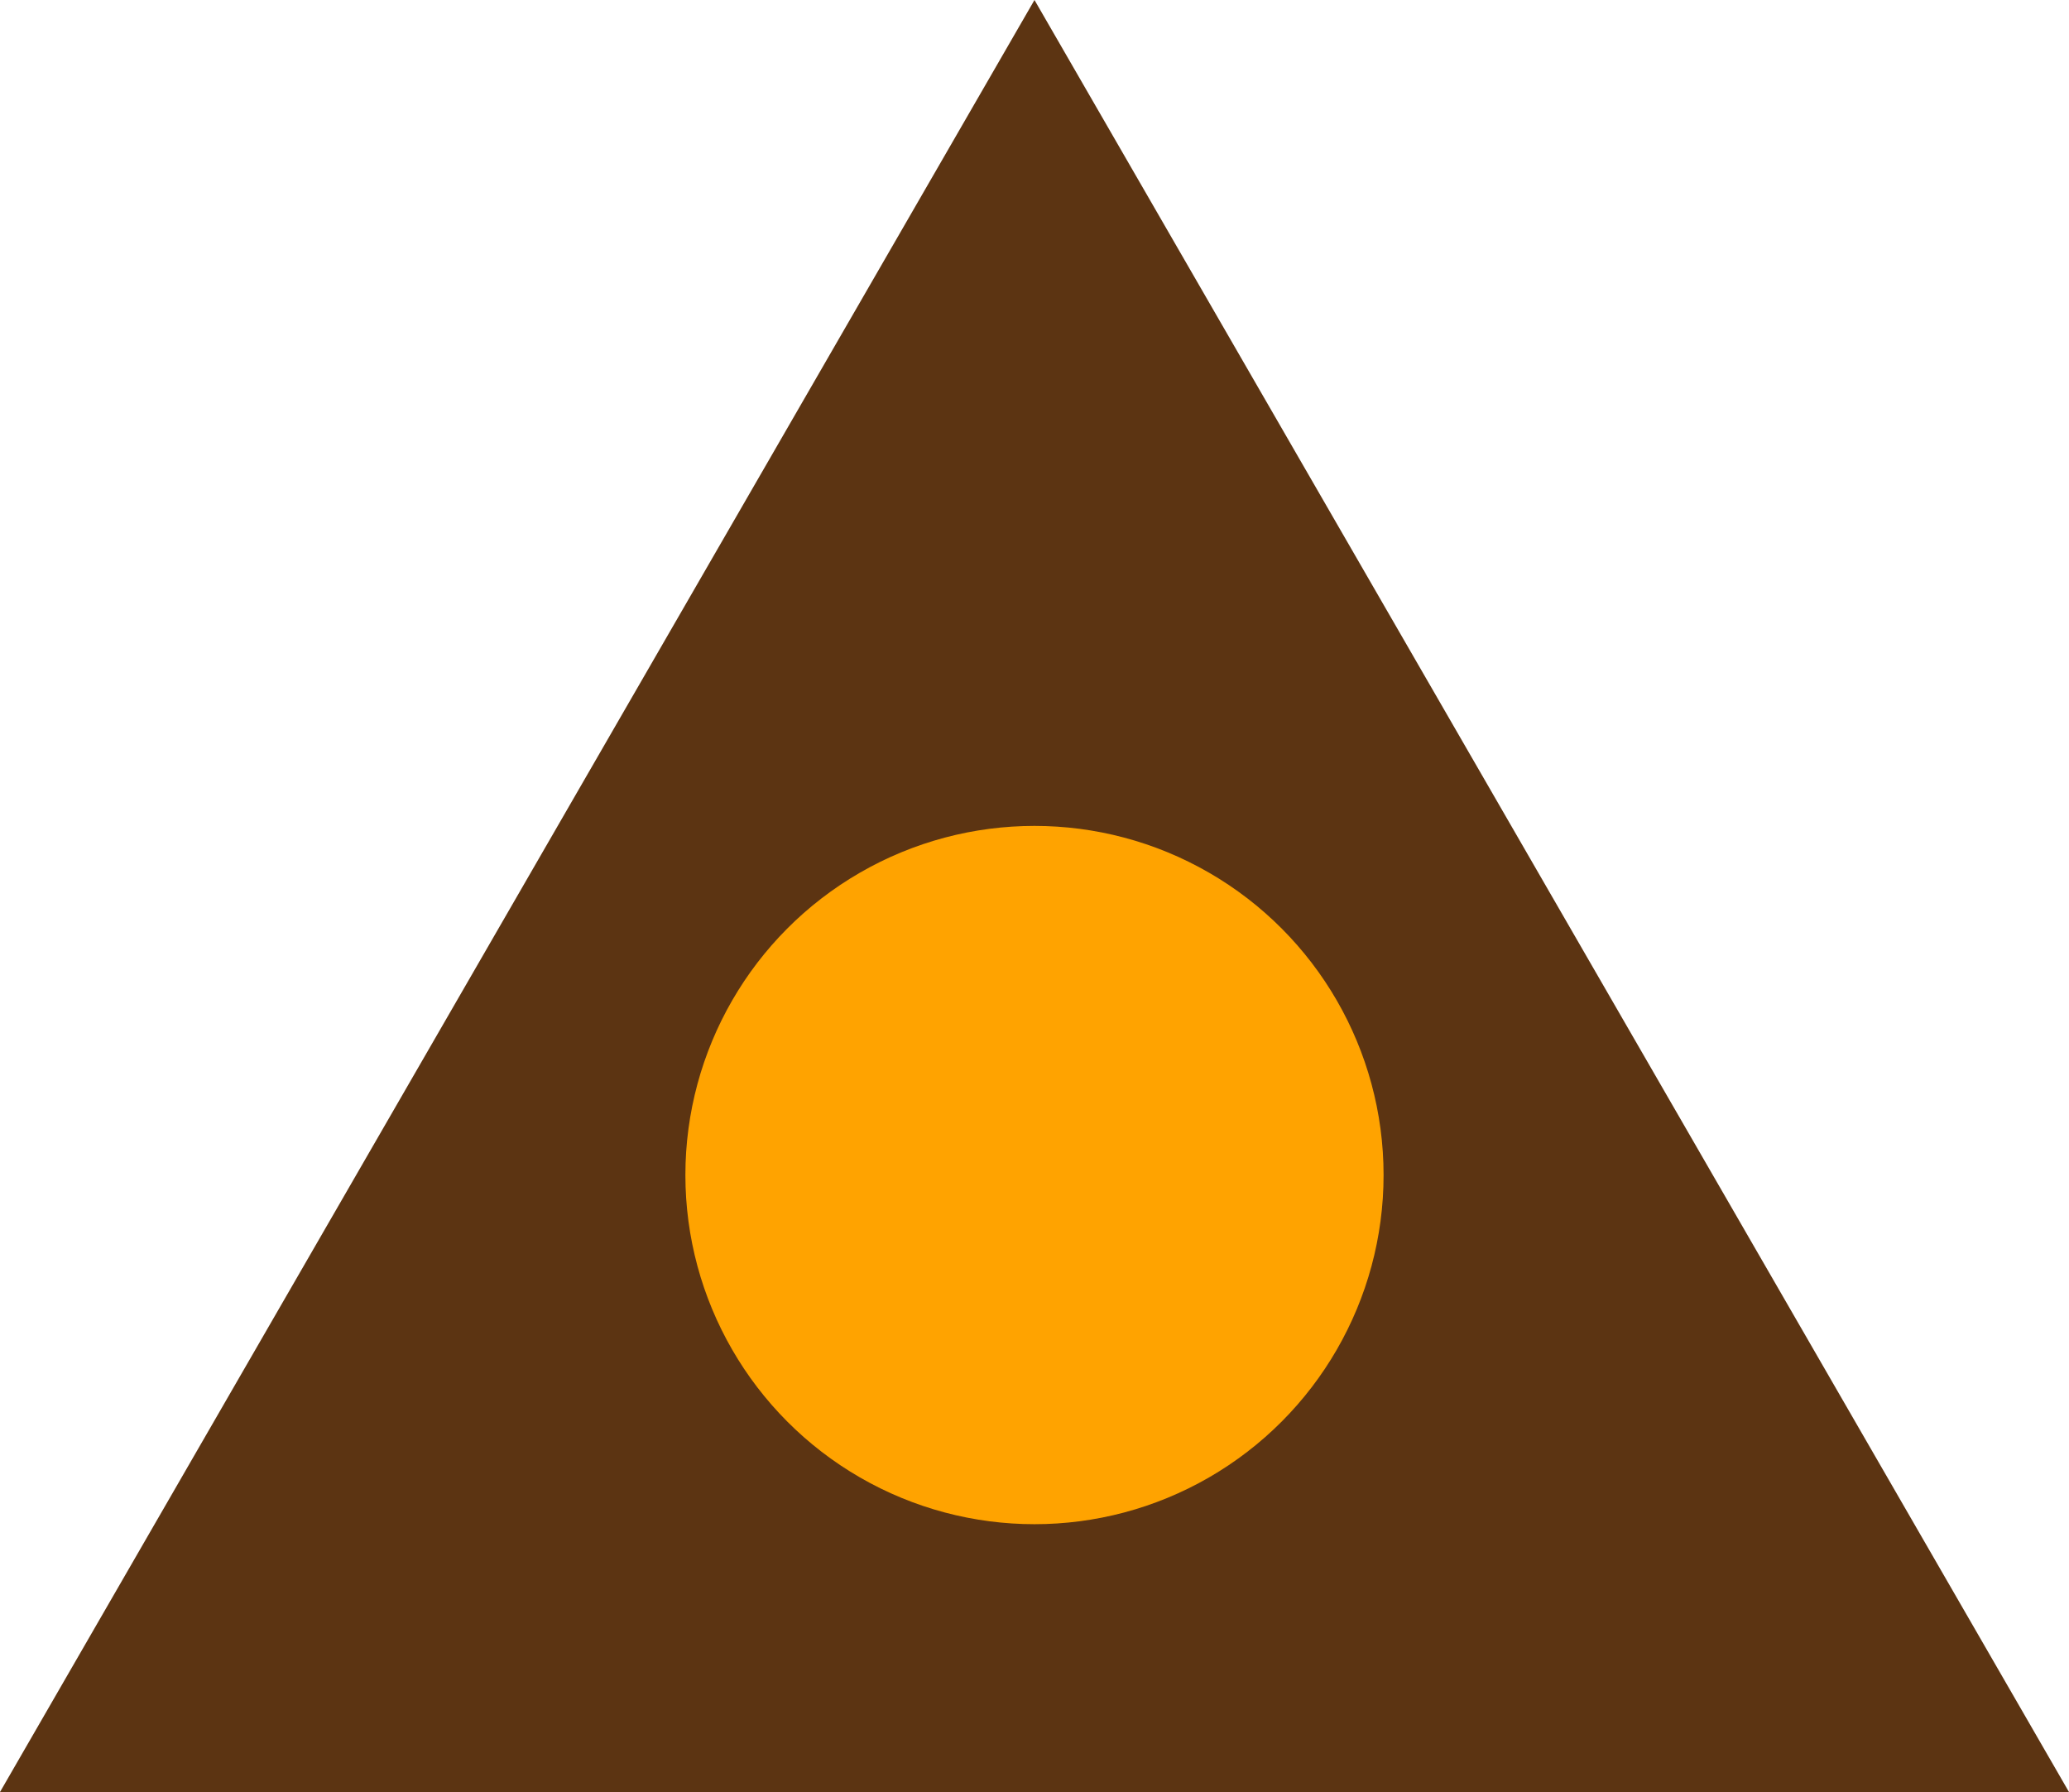
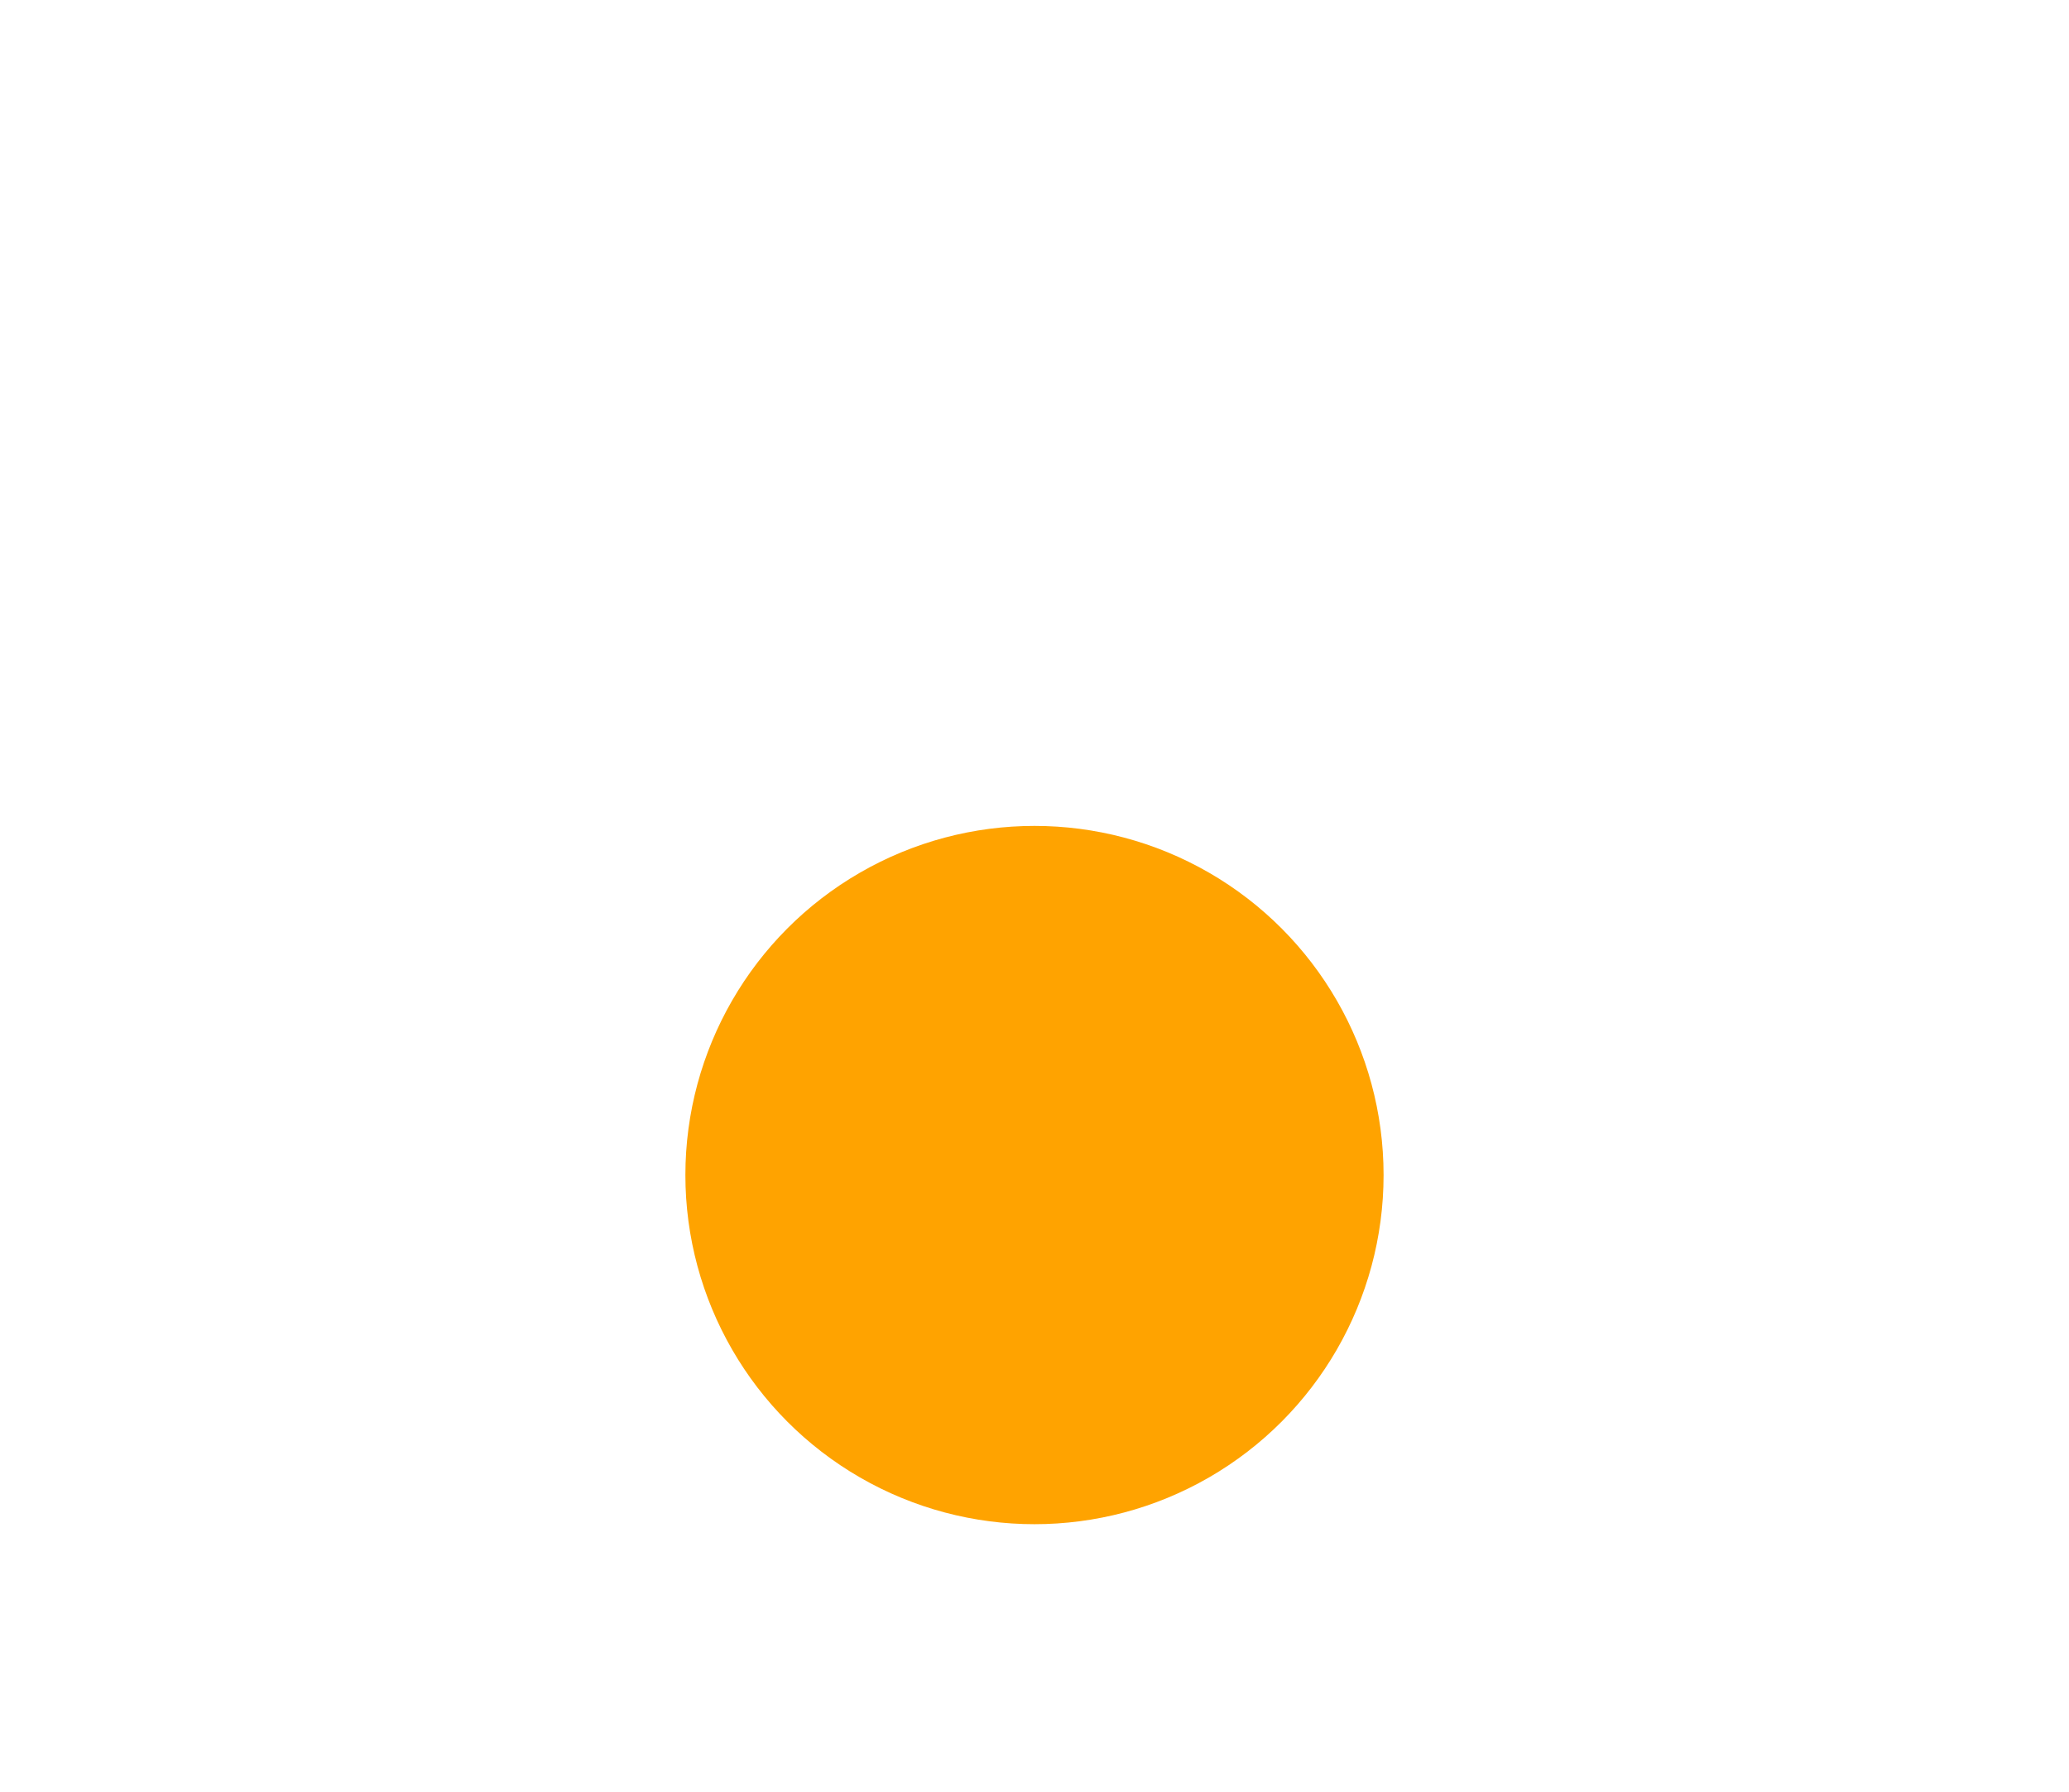
<svg xmlns="http://www.w3.org/2000/svg" xmlns:ns1="http://www.inkscape.org/namespaces/inkscape" xmlns:ns2="http://sodipodi.sourceforge.net/DTD/sodipodi-0.dtd" width="59.267mm" height="51.326mm" viewBox="0 0 59.267 51.326" version="1.1" id="svg28876" ns1:version="0.92.3 (2405546, 2018-03-11)" ns2:docname="5 FLD HOSP UCP (GALLAMBRIA).svg">
  <defs id="defs28870" />
  <ns2:namedview id="base" pagecolor="#ffffff" bordercolor="#666666" borderopacity="1.0" ns1:pageopacity="0.0" ns1:pageshadow="2" ns1:zoom="1.4" ns1:cx="60.962493" ns1:cy="112.50261" ns1:document-units="mm" ns1:current-layer="layer1" showgrid="false" fit-margin-top="0" fit-margin-left="0" fit-margin-right="0" fit-margin-bottom="0" ns1:window-width="1366" ns1:window-height="745" ns1:window-x="-8" ns1:window-y="-8" ns1:window-maximized="1" />
  <g ns1:label="Layer 1" ns1:groupmode="layer" id="layer1" transform="translate(-69.791,-88.524)">
    <g transform="translate(-4.645,6.73)" id="layer1-557" ns1:label="Layer 1" style="fill:#5c3412">
-       <path transform="scale(1,-1)" ns2:type="star" style="opacity:1;fill:#5c3412;fill-opacity:1;stroke:none;stroke-width:1.411;stroke-linecap:round;stroke-linejoin:round;stroke-miterlimit:4;stroke-dasharray:none;stroke-dashoffset:0;stroke-opacity:1" id="path4157-8" ns2:sides="3" ns2:cx="104.06945" ns2:cy="-116.01195" ns2:r1="34.217628" ns2:r2="17.108812" ns2:arg1="1.5707963" ns2:arg2="2.6179939" ns1:flatsided="true" ns1:rounded="0" ns1:randomized="0" d="m 104.069,-81.794 -29.633,-51.326 59.267,0 z" ns1:transform-center-y="-30.310867" />
-     </g>
+       </g>
    <circle style="opacity:1;vector-effect:none;fill:#ffa300;fill-opacity:1;stroke:none;stroke-width:1.242;stroke-linecap:round;stroke-linejoin:round;stroke-miterlimit:4;stroke-dasharray:none;stroke-dashoffset:0;stroke-opacity:1" id="path814" cx="99.424" cy="122.179" r="10" />
  </g>
</svg>